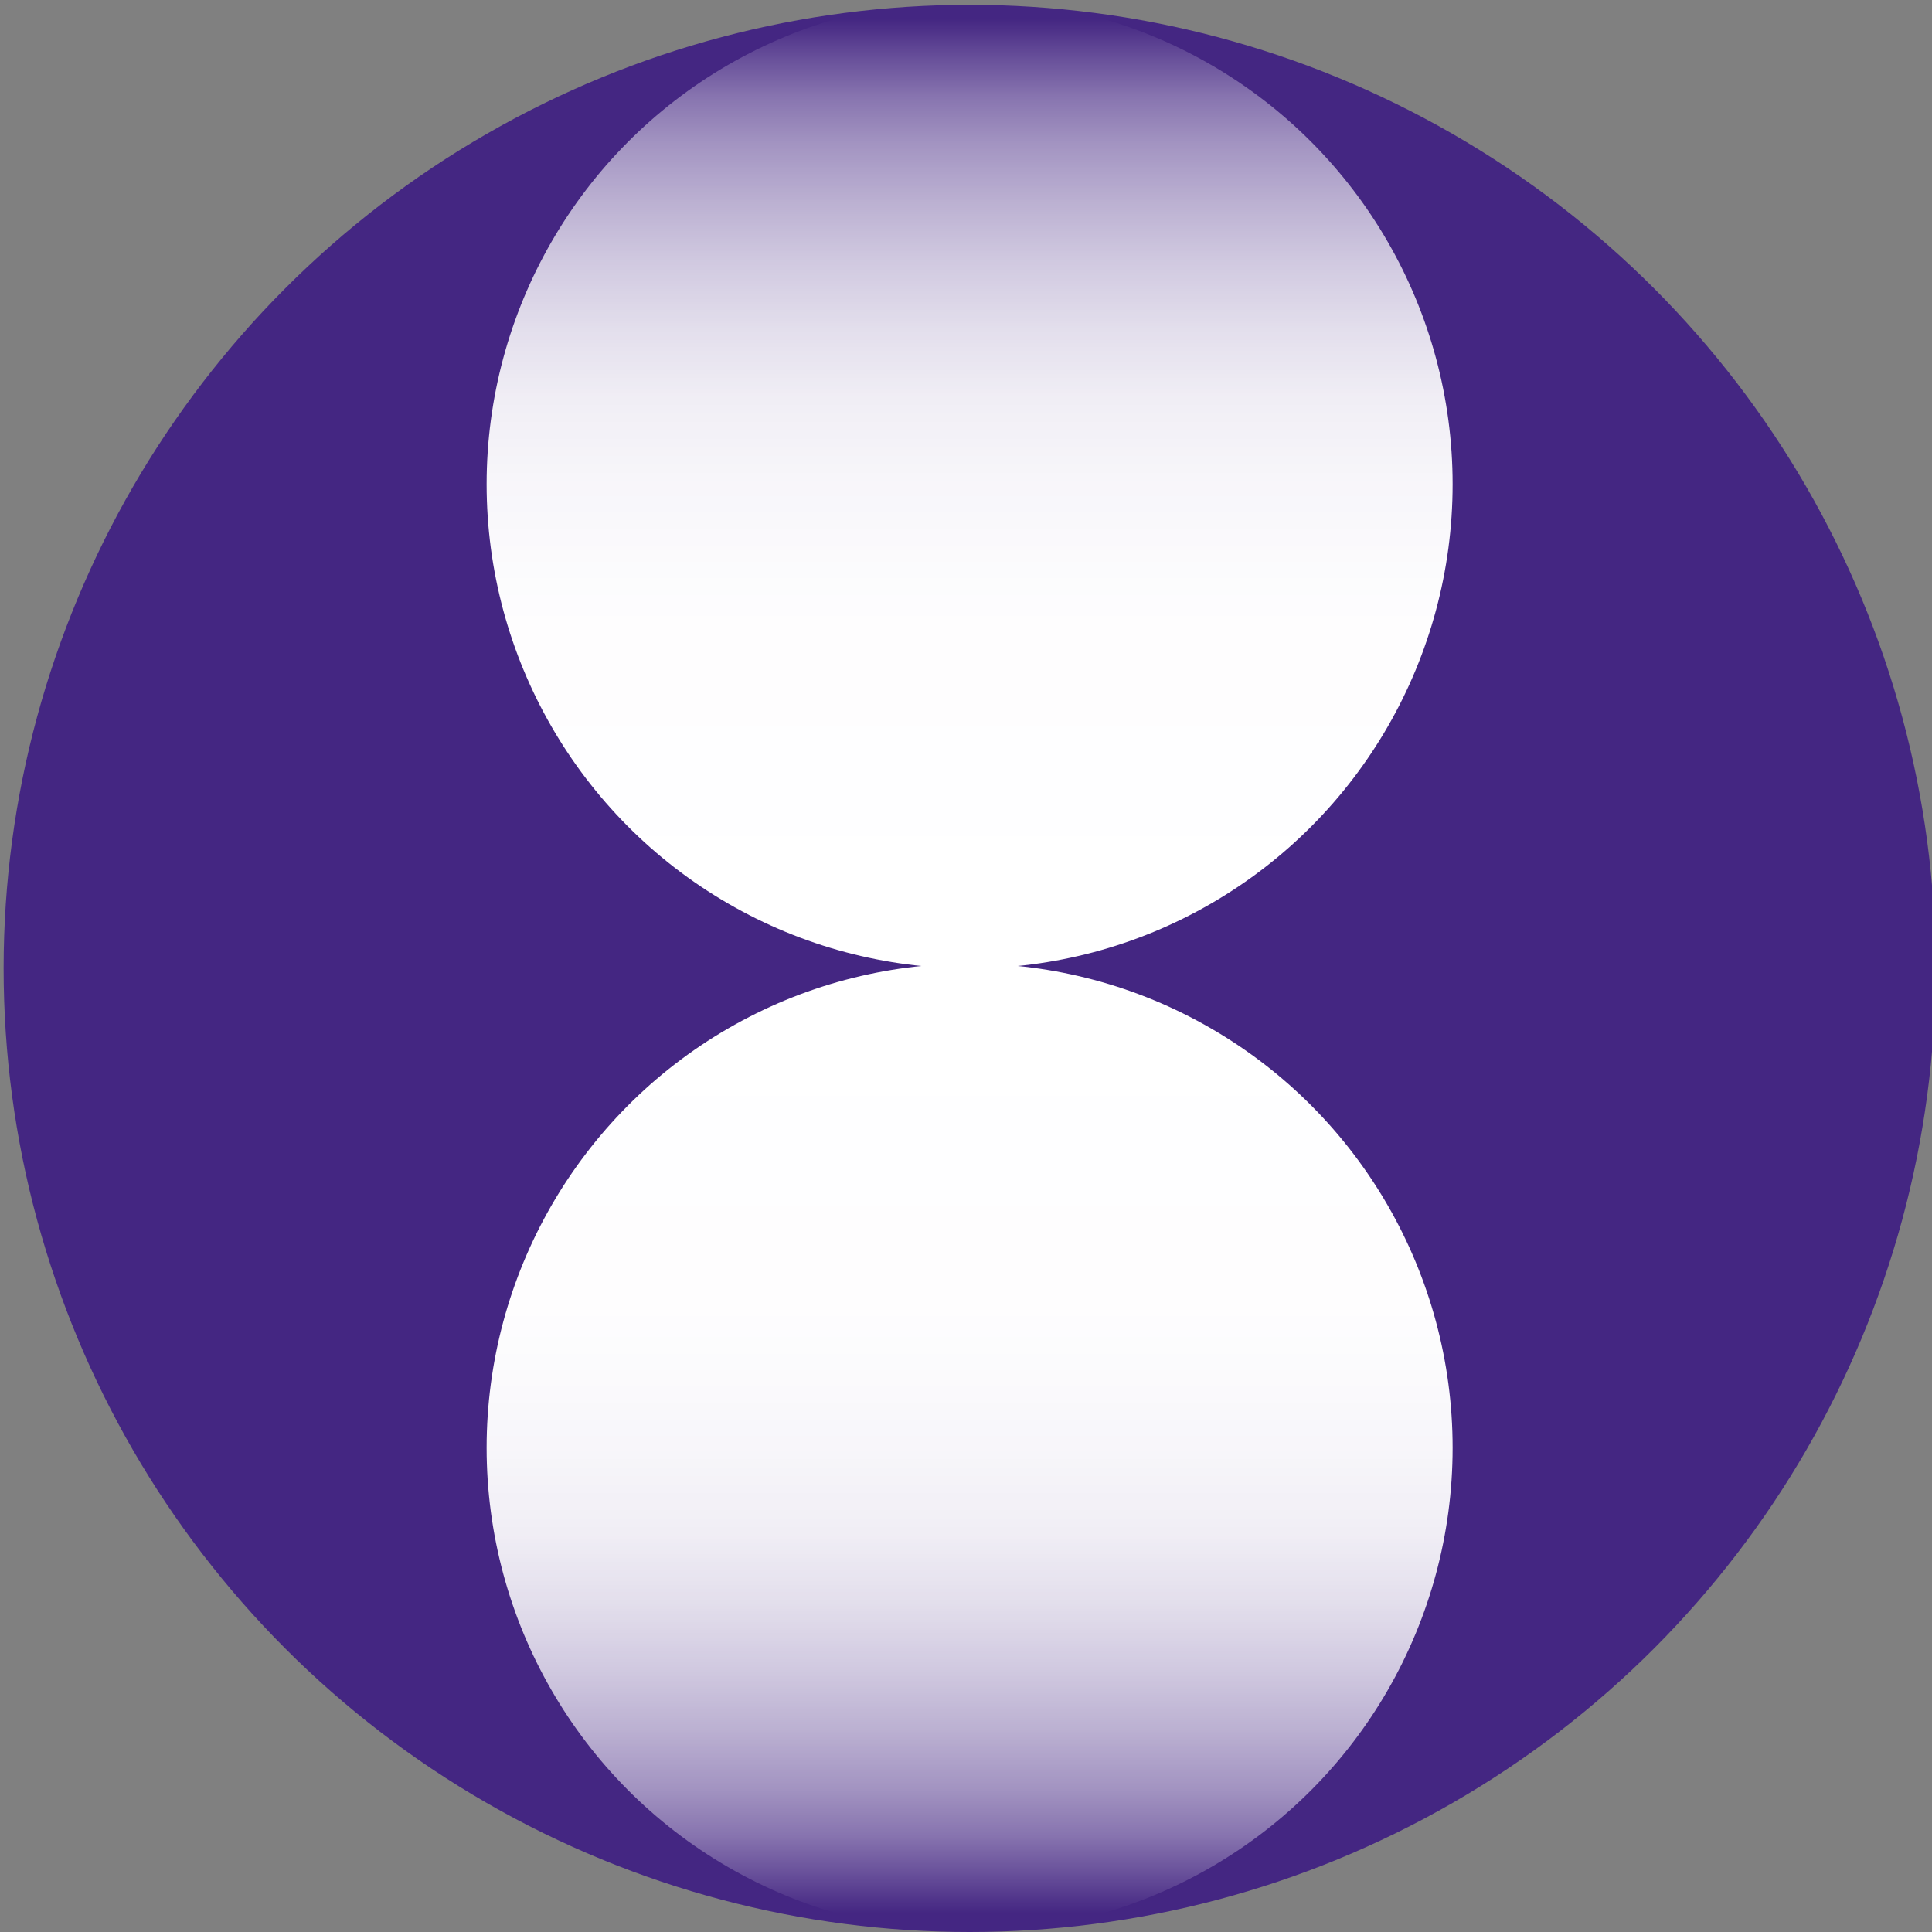
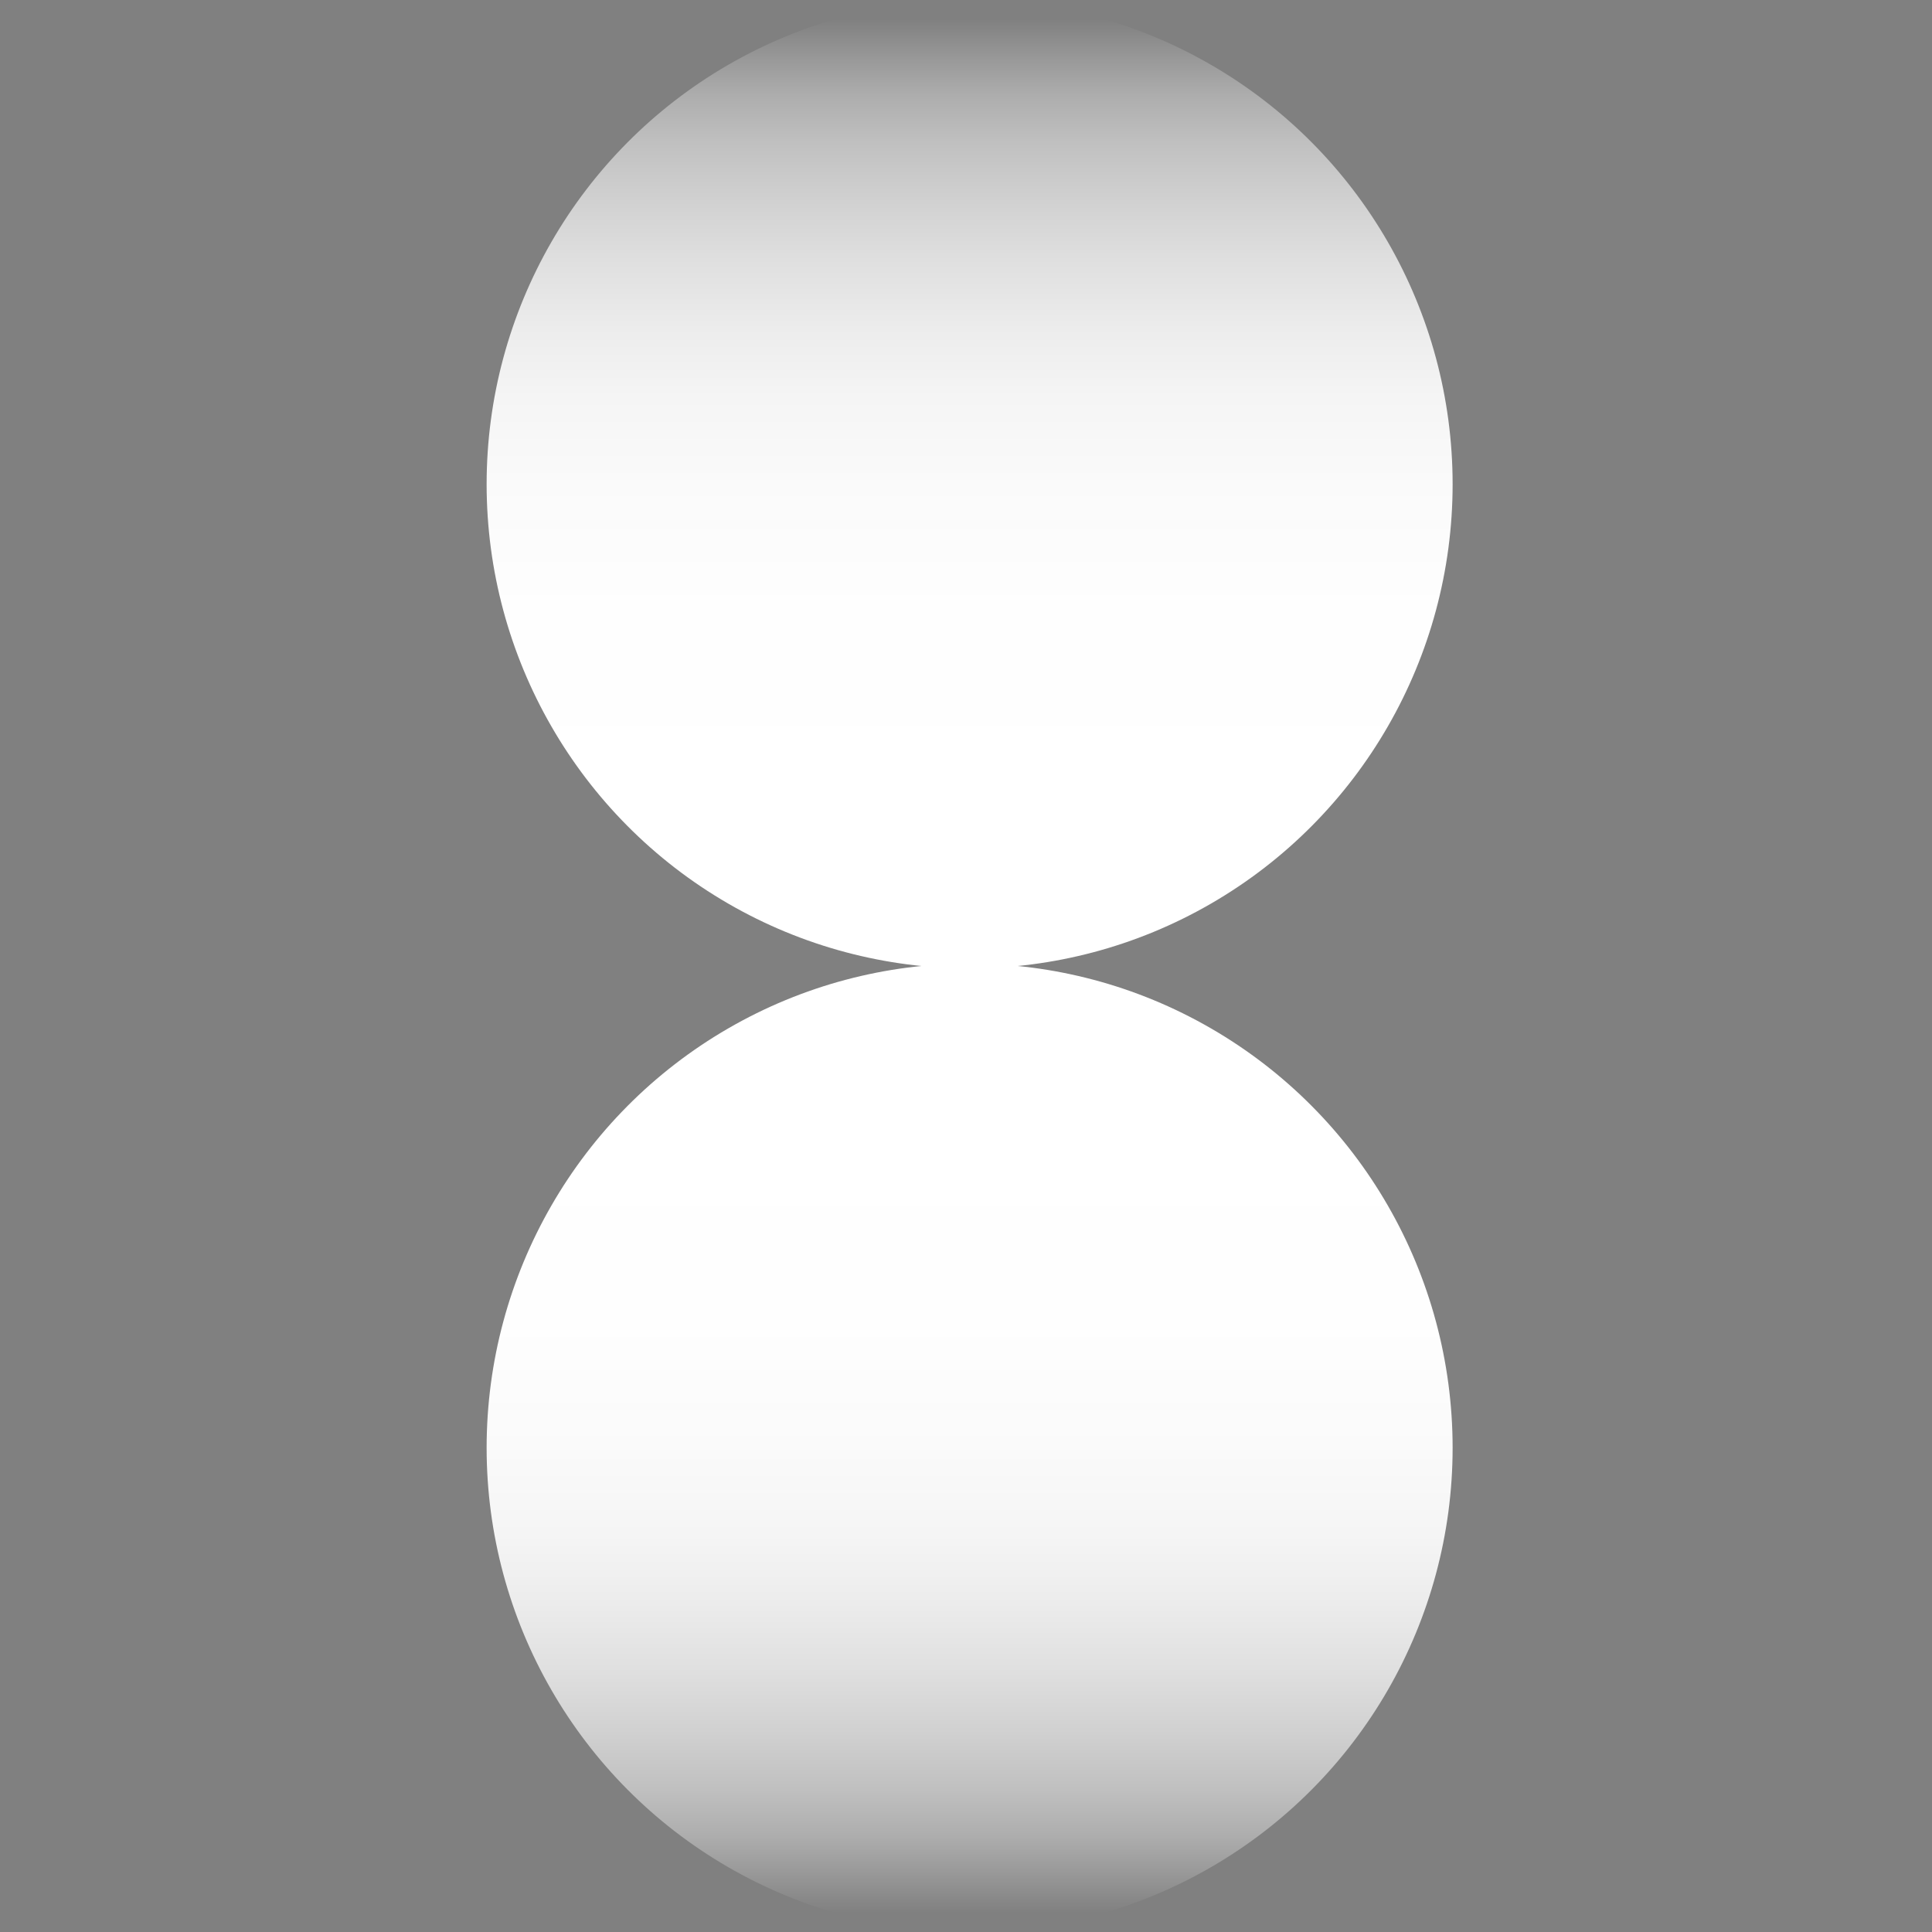
<svg xmlns="http://www.w3.org/2000/svg" id="Calque_1" data-name="Calque 1" viewBox="0 0 16 16">
  <rect x="0" y="0" width="16" height="16" fill="#808080" stroke="none" />
  <defs>
    <style>
      .cls-1 {
        fill: #442682;
      }

      .cls-2 {
        fill: url(#Dégradé_sans_nom_25);
      }

      .cls-3 {
        fill: url(#Dégradé_sans_nom_24);
      }
    </style>
    <linearGradient id="Dégradé_sans_nom_24" data-name="Dégradé sans nom 24" x1="-484.29" y1="-154.45" x2="-476.27" y2="-154.45" gradientTransform="translate(162.48 -476.27) rotate(-90)" gradientUnits="userSpaceOnUse">
      <stop offset=".08" stop-color="#fff" />
      <stop offset=".37" stop-color="#fff" stop-opacity=".99" />
      <stop offset=".5" stop-color="#fff" stop-opacity=".96" />
      <stop offset=".59" stop-color="#fff" stop-opacity=".92" />
      <stop offset=".66" stop-color="#fff" stop-opacity=".85" />
      <stop offset=".73" stop-color="#fff" stop-opacity=".75" />
      <stop offset=".79" stop-color="#fff" stop-opacity=".64" />
      <stop offset=".85" stop-color="#fff" stop-opacity=".51" />
      <stop offset=".9" stop-color="#fff" stop-opacity=".36" />
      <stop offset=".94" stop-color="#fff" stop-opacity=".19" />
      <stop offset=".98" stop-color="#fff" stop-opacity="0" />
    </linearGradient>
    <linearGradient id="Dégradé_sans_nom_25" data-name="Dégradé sans nom 25" x1="-482.36" y1="-154.51" x2="-474.34" y2="-154.51" gradientTransform="translate(-146.48 490.34) rotate(90)" gradientUnits="userSpaceOnUse">
      <stop offset=".08" stop-color="#fff" />
      <stop offset=".37" stop-color="#fff" stop-opacity=".99" />
      <stop offset=".5" stop-color="#fff" stop-opacity=".96" />
      <stop offset=".59" stop-color="#fff" stop-opacity=".92" />
      <stop offset=".66" stop-color="#fff" stop-opacity=".85" />
      <stop offset=".73" stop-color="#fff" stop-opacity=".75" />
      <stop offset=".79" stop-color="#fff" stop-opacity=".64" />
      <stop offset=".85" stop-color="#fff" stop-opacity=".51" />
      <stop offset=".9" stop-color="#fff" stop-opacity=".36" />
      <stop offset=".94" stop-color="#fff" stop-opacity=".19" />
      <stop offset=".98" stop-color="#fff" stop-opacity="0" />
    </linearGradient>
  </defs>
-   <ellipse class="cls-1" cx="8.03" cy="8.02" rx="8" ry="7.98" />
  <ellipse class="cls-3" cx="8.03" cy="4.01" rx="4" ry="4.01" />
  <ellipse class="cls-2" cx="8.03" cy="11.99" rx="4" ry="4.01" />
</svg>